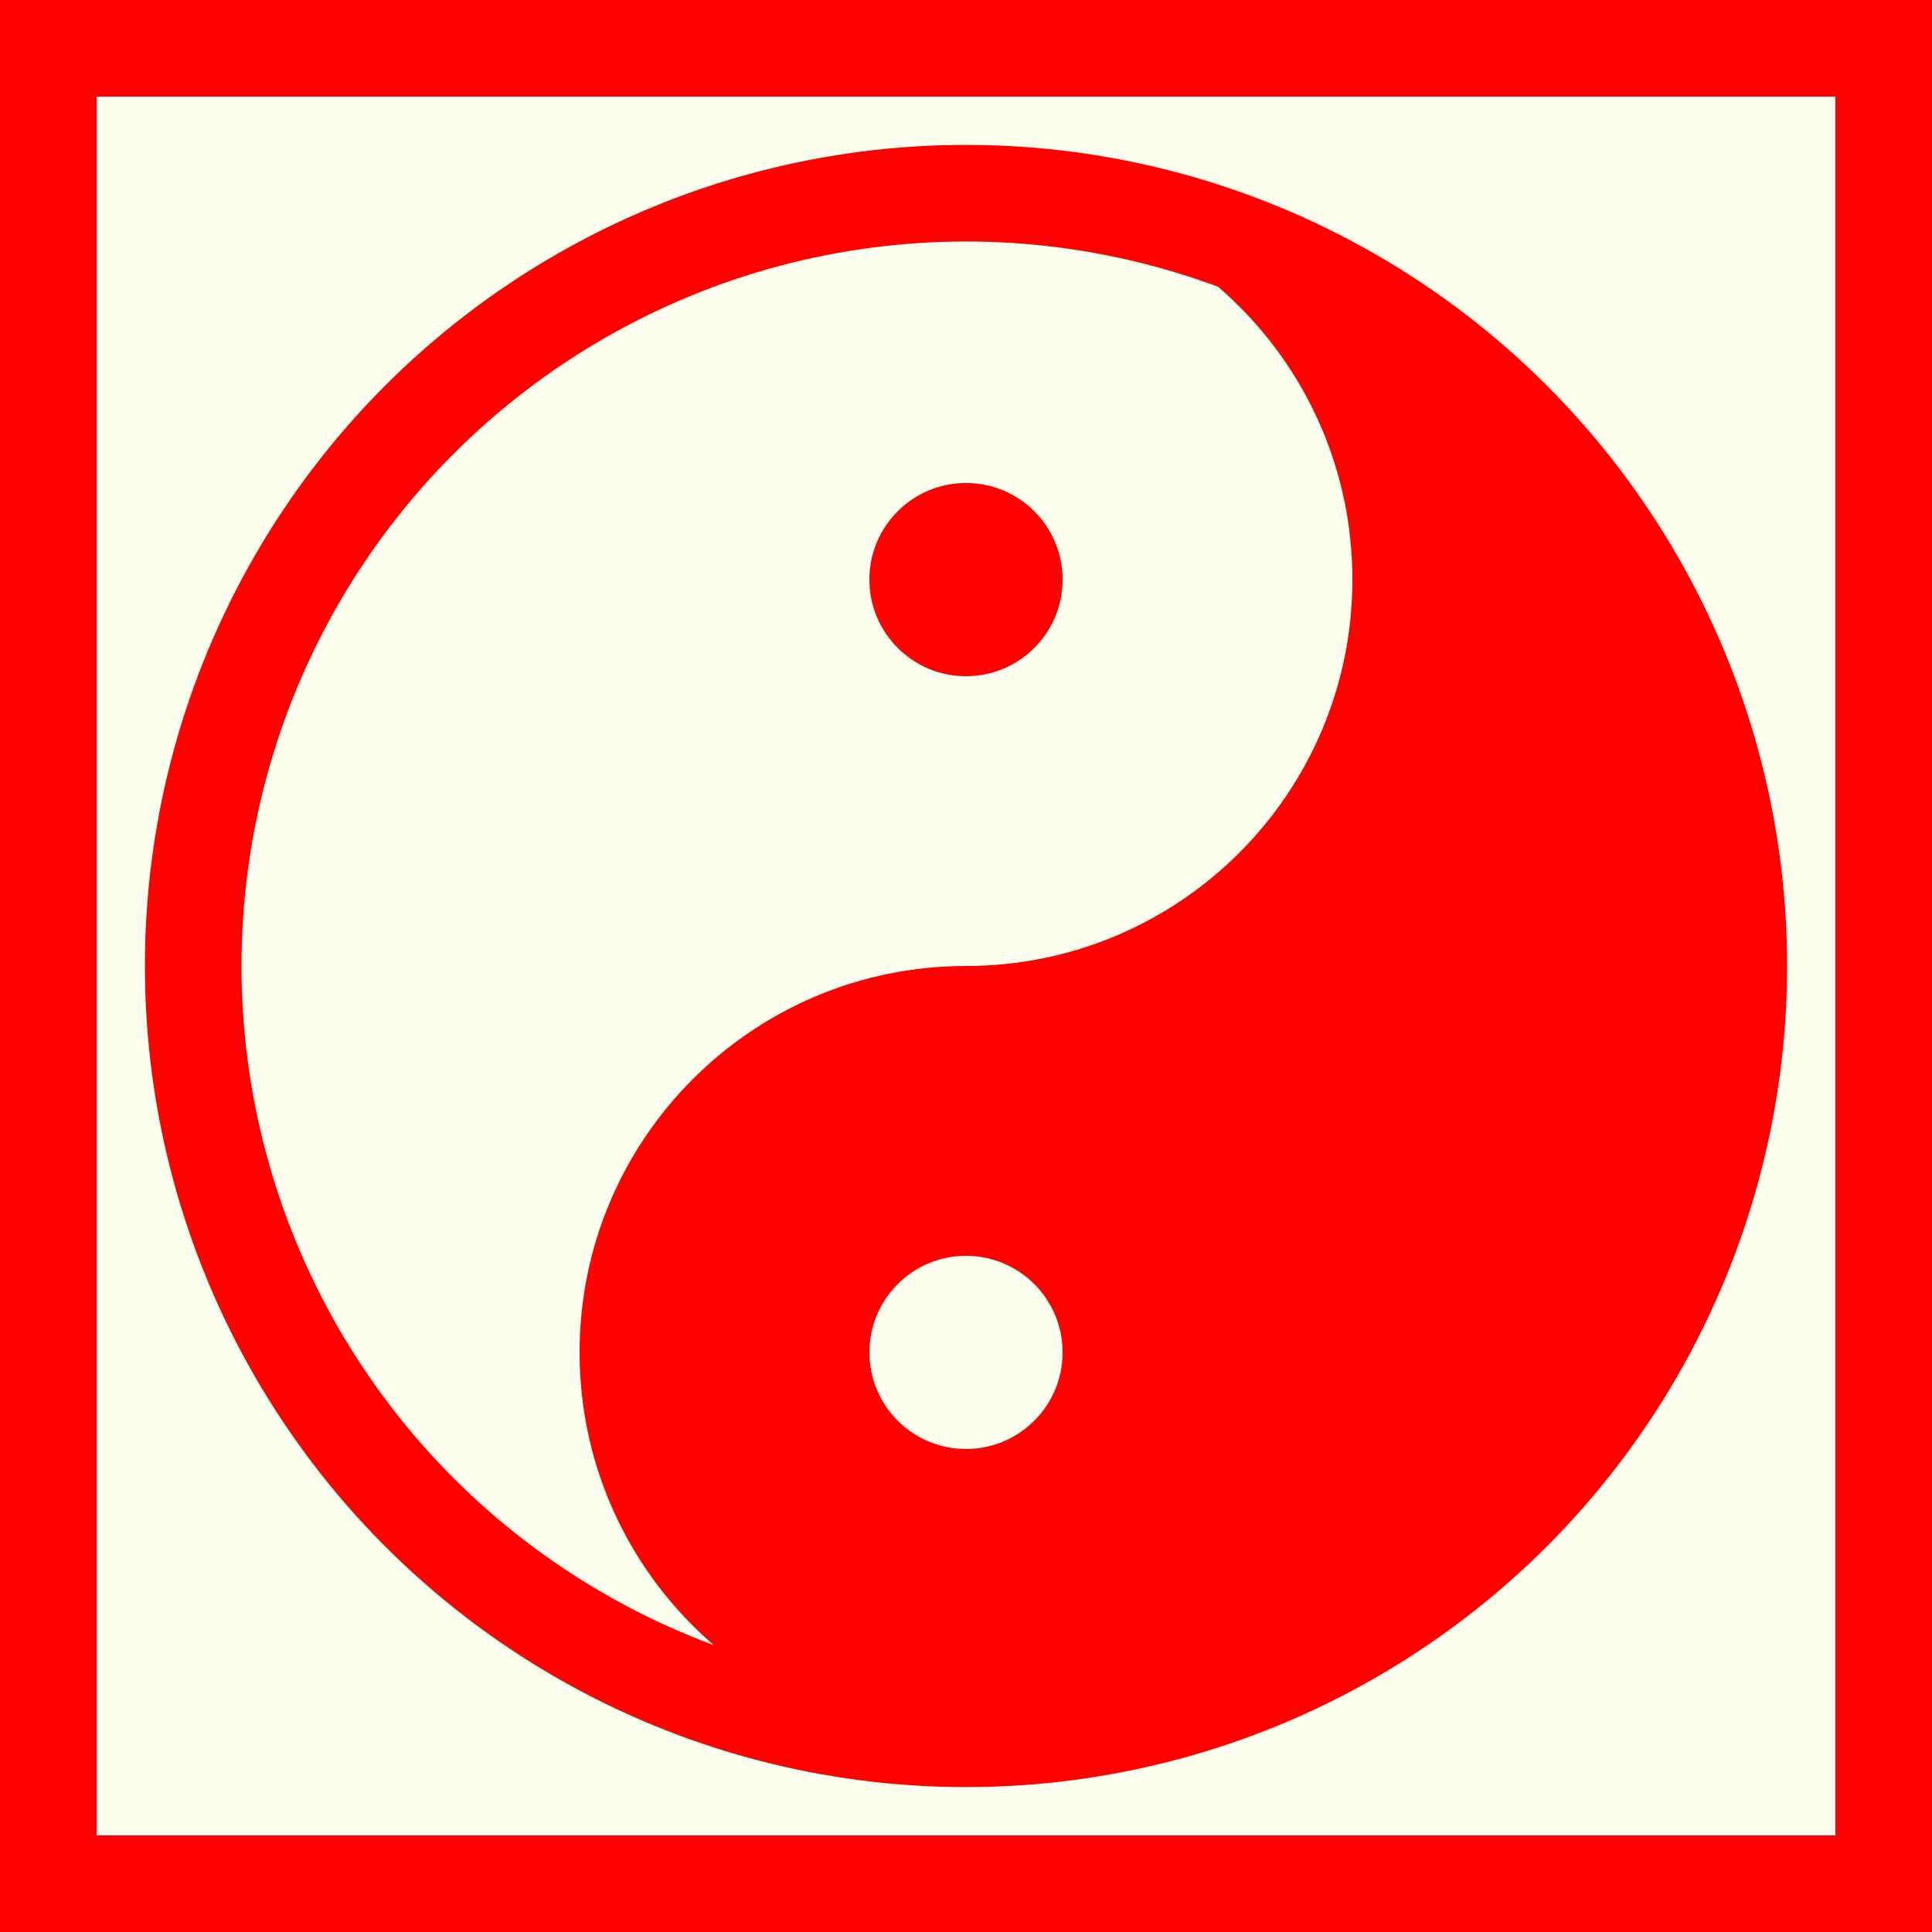
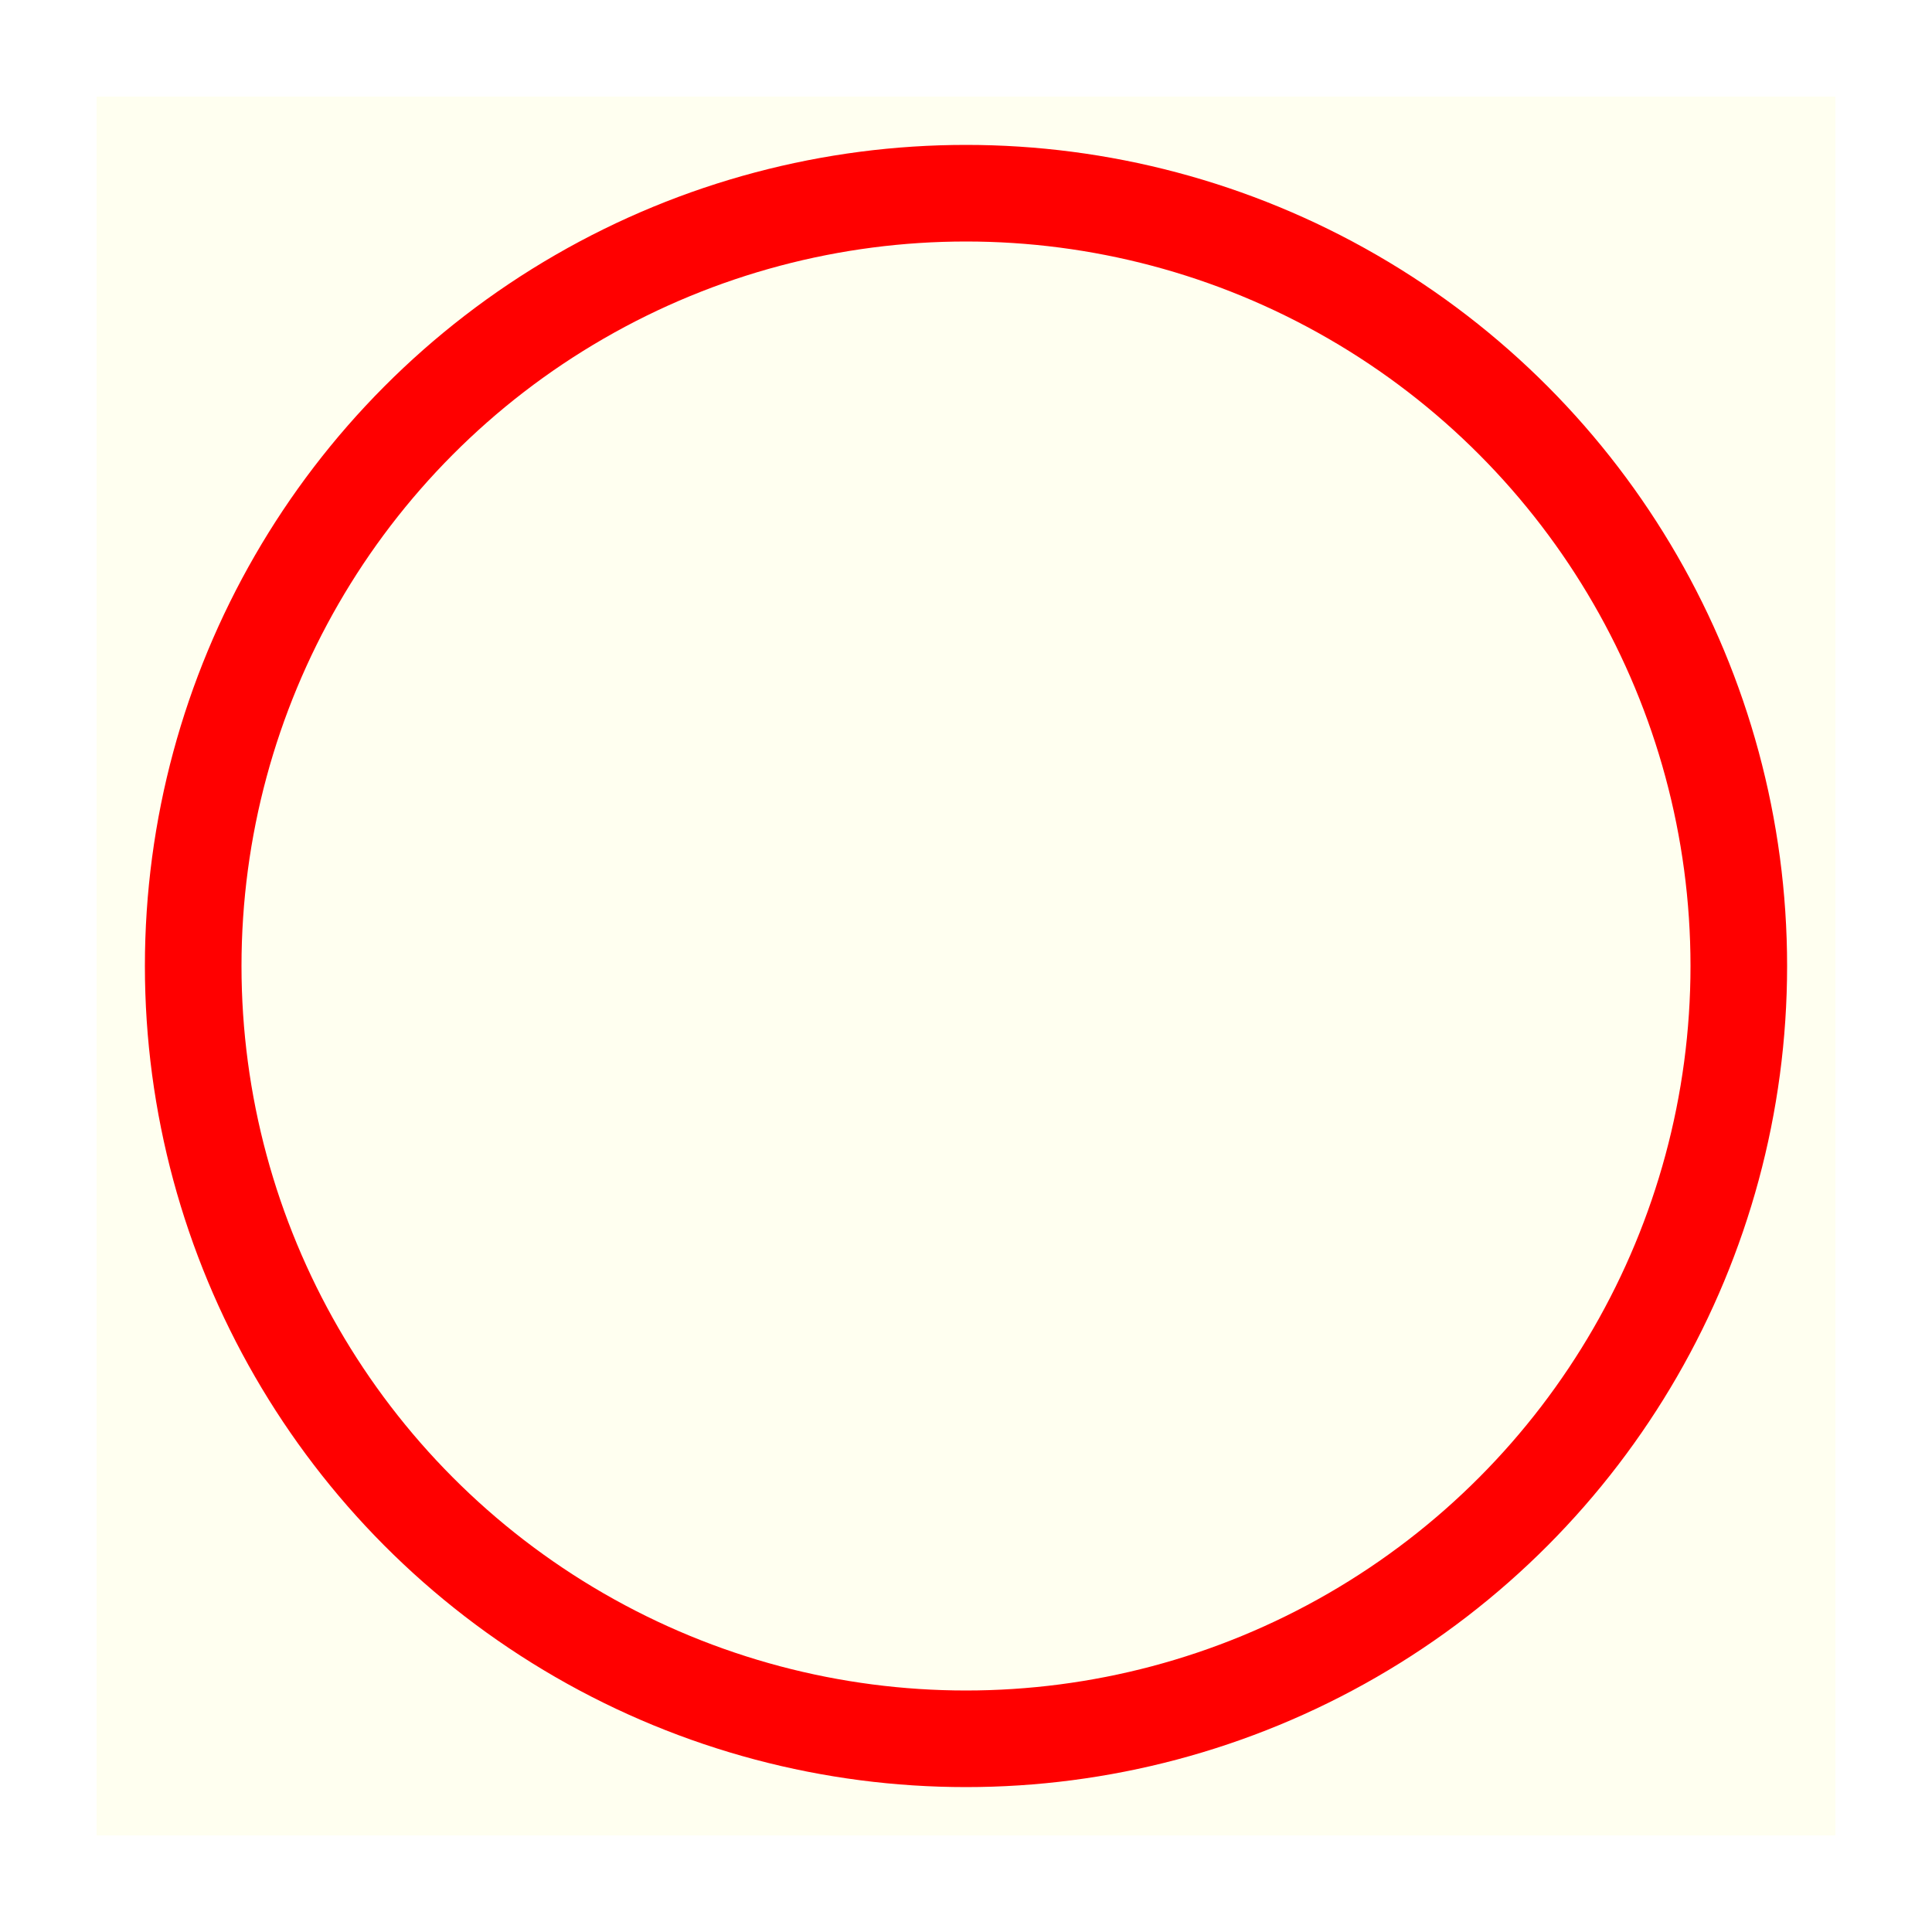
<svg xmlns="http://www.w3.org/2000/svg" version="1.1" id="Ebene_1" x="0px" y="0px" width="100px" height="100px" viewBox="0 0 100 100" enable-background="new 0 0 100 100" xml:space="preserve">
-   <rect fill="#FF0000" width="100" height="100" />
  <polygon fill="#FFFFF0" points="5,5 95,5 95,95 5,95 " />
-   <circle fill="#FF0000" cx="50" cy="50" r="40" />
-   <path fill="#FFFFF0" d="M50,10c-22.091,0-40,17.909-40,40c0,22.092,17.909,40,40,40c-11.046,0-20-8.954-20-20s8.954-20,20-20  s20-8.954,20-20S61.046,10,50,10" />
-   <circle fill="#FF0000" cx="50" cy="30" r="5" />
-   <circle fill="#FFFFF0" cx="50" cy="70" r="5" />
  <circle fill="none" stroke="#FF0000" stroke-width="5" cx="50" cy="50" r="40" />
</svg>